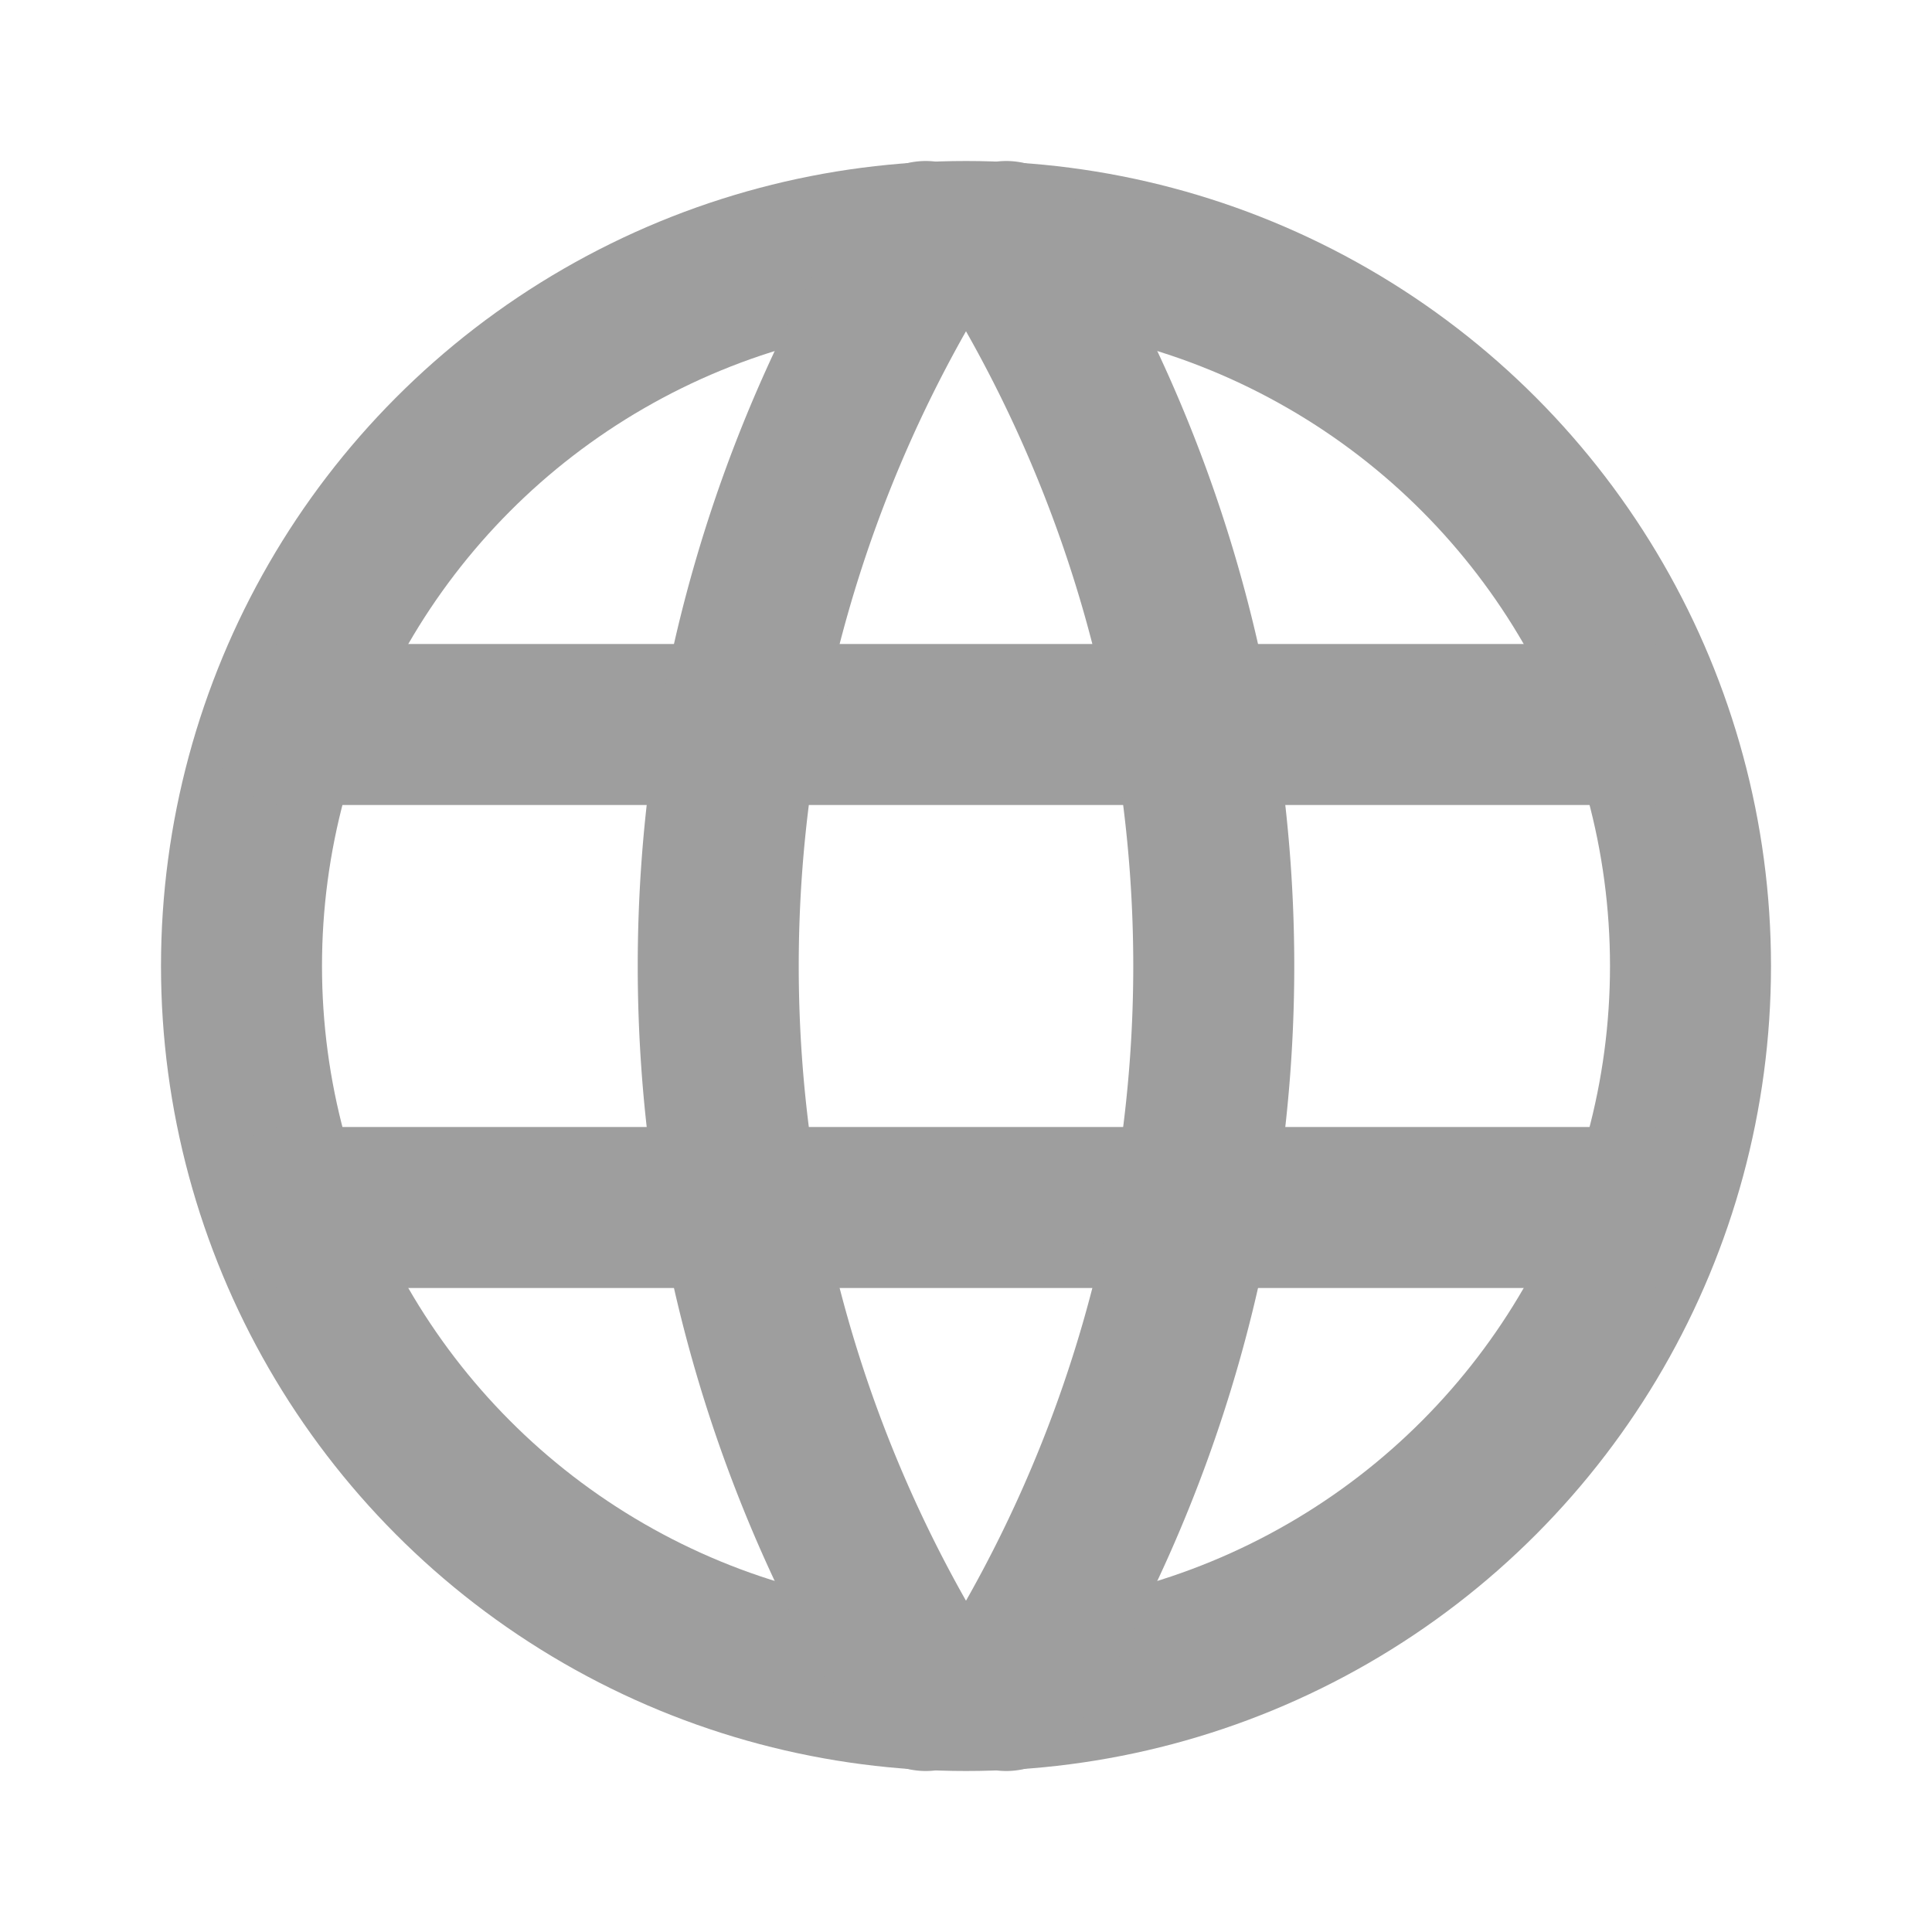
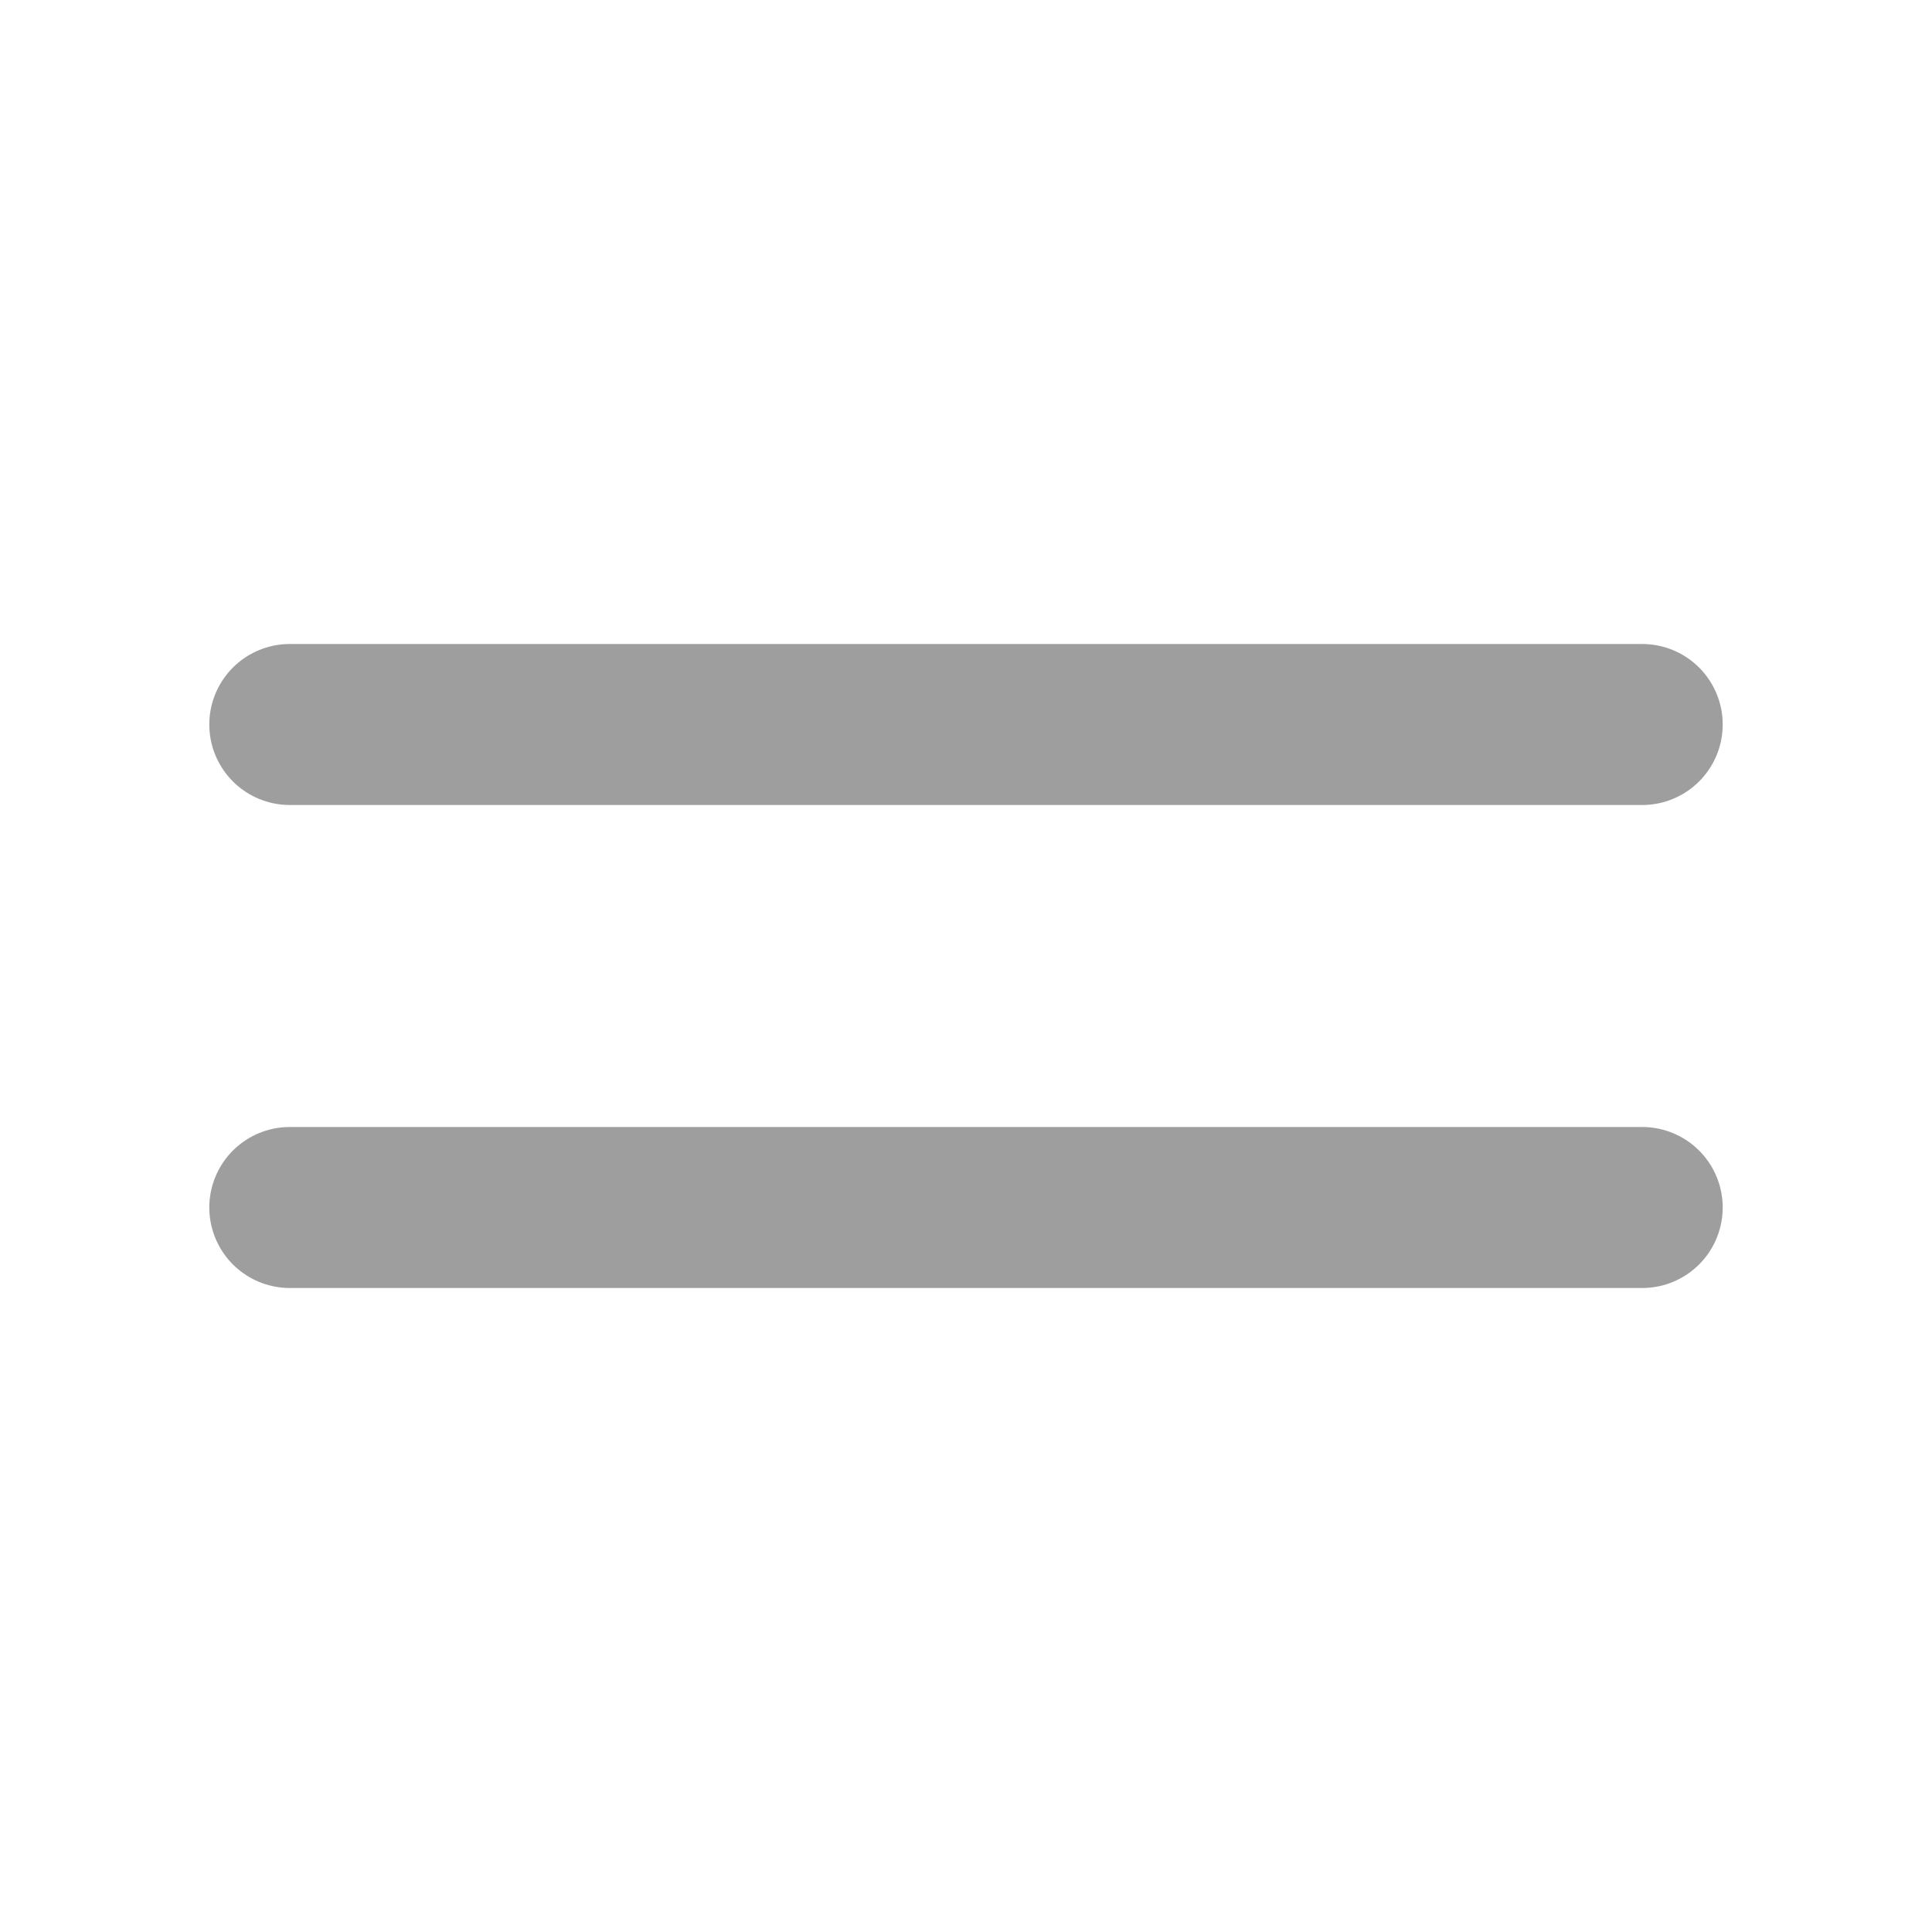
<svg xmlns="http://www.w3.org/2000/svg" class="icon icon-tabler icon-tabler-world" width="24" height="24" viewBox="0 0 24 24" stroke-width="2" stroke="#9e9e9e" fill="none" stroke-linecap="round" stroke-linejoin="round">
-   <path stroke="none" d="M0 0h24v24H0z" fill="none" />
-   <circle cx="12" cy="12" r="9" />
  <line x1="3.6" y1="9" x2="20.4" y2="9" />
  <line x1="3.6" y1="15" x2="20.4" y2="15" />
-   <path d="M11.5 3a17 17 0 0 0 0 18" />
-   <path d="M12.5 3a17 17 0 0 1 0 18" />
</svg>